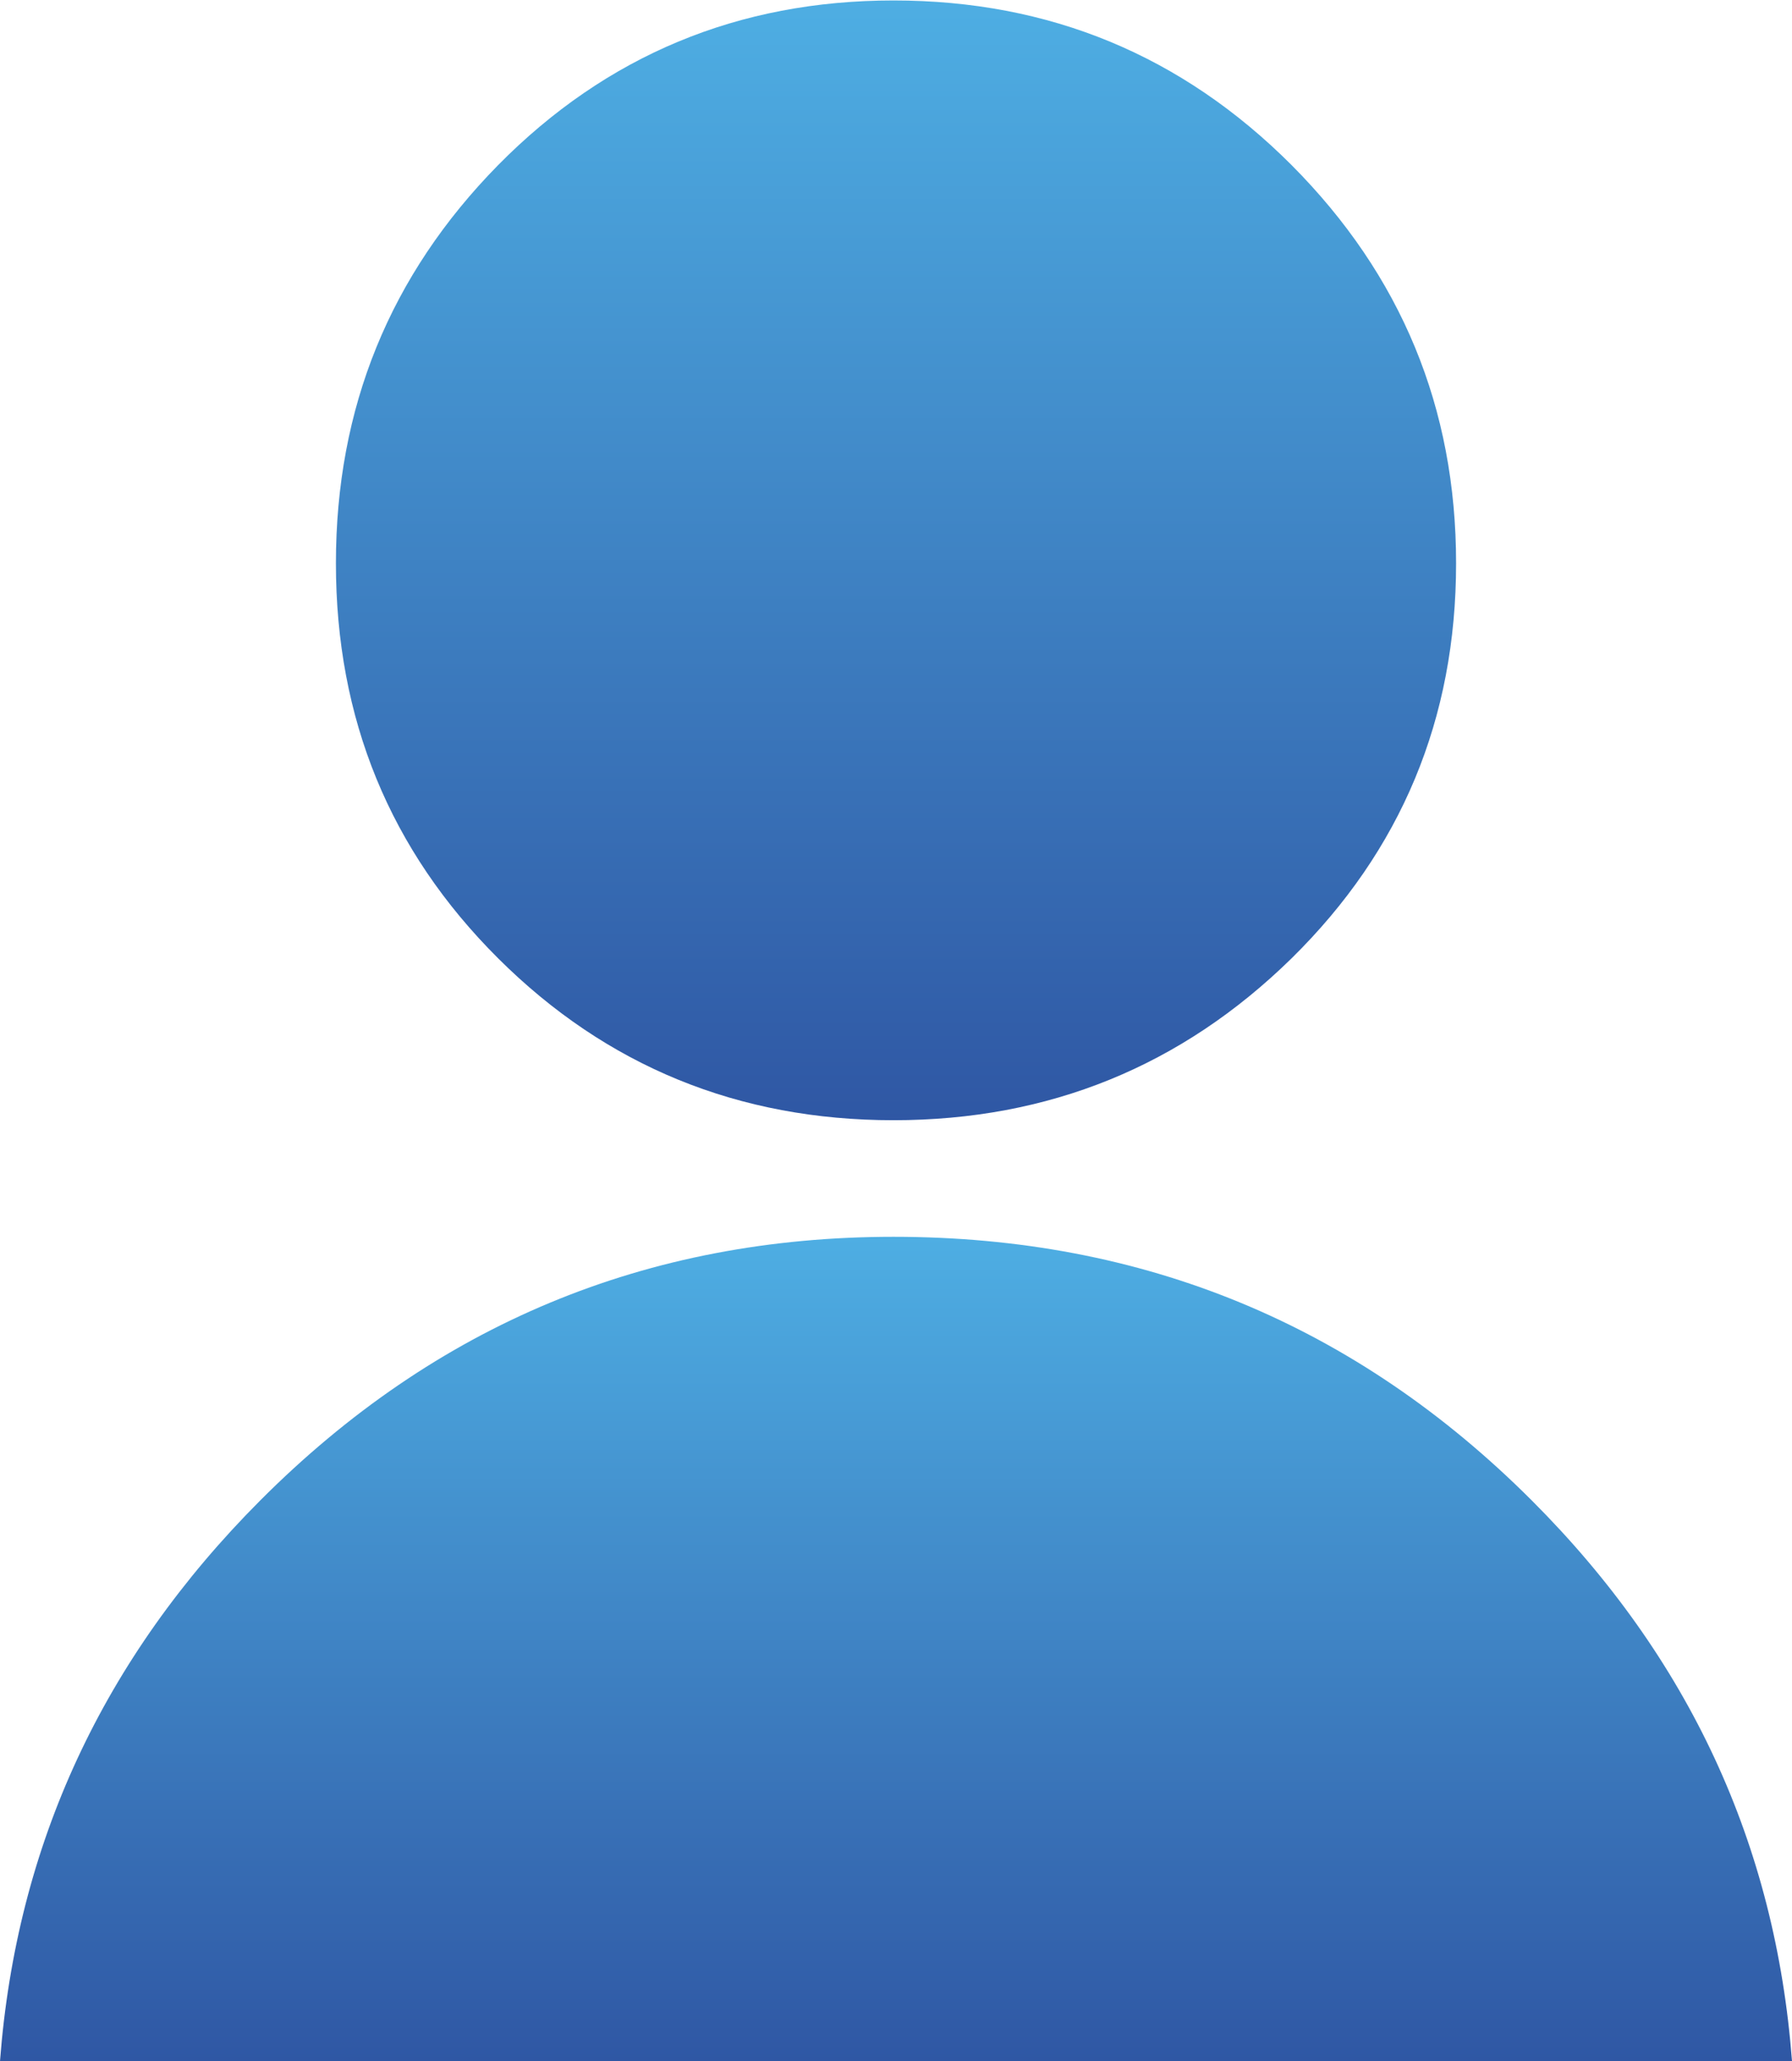
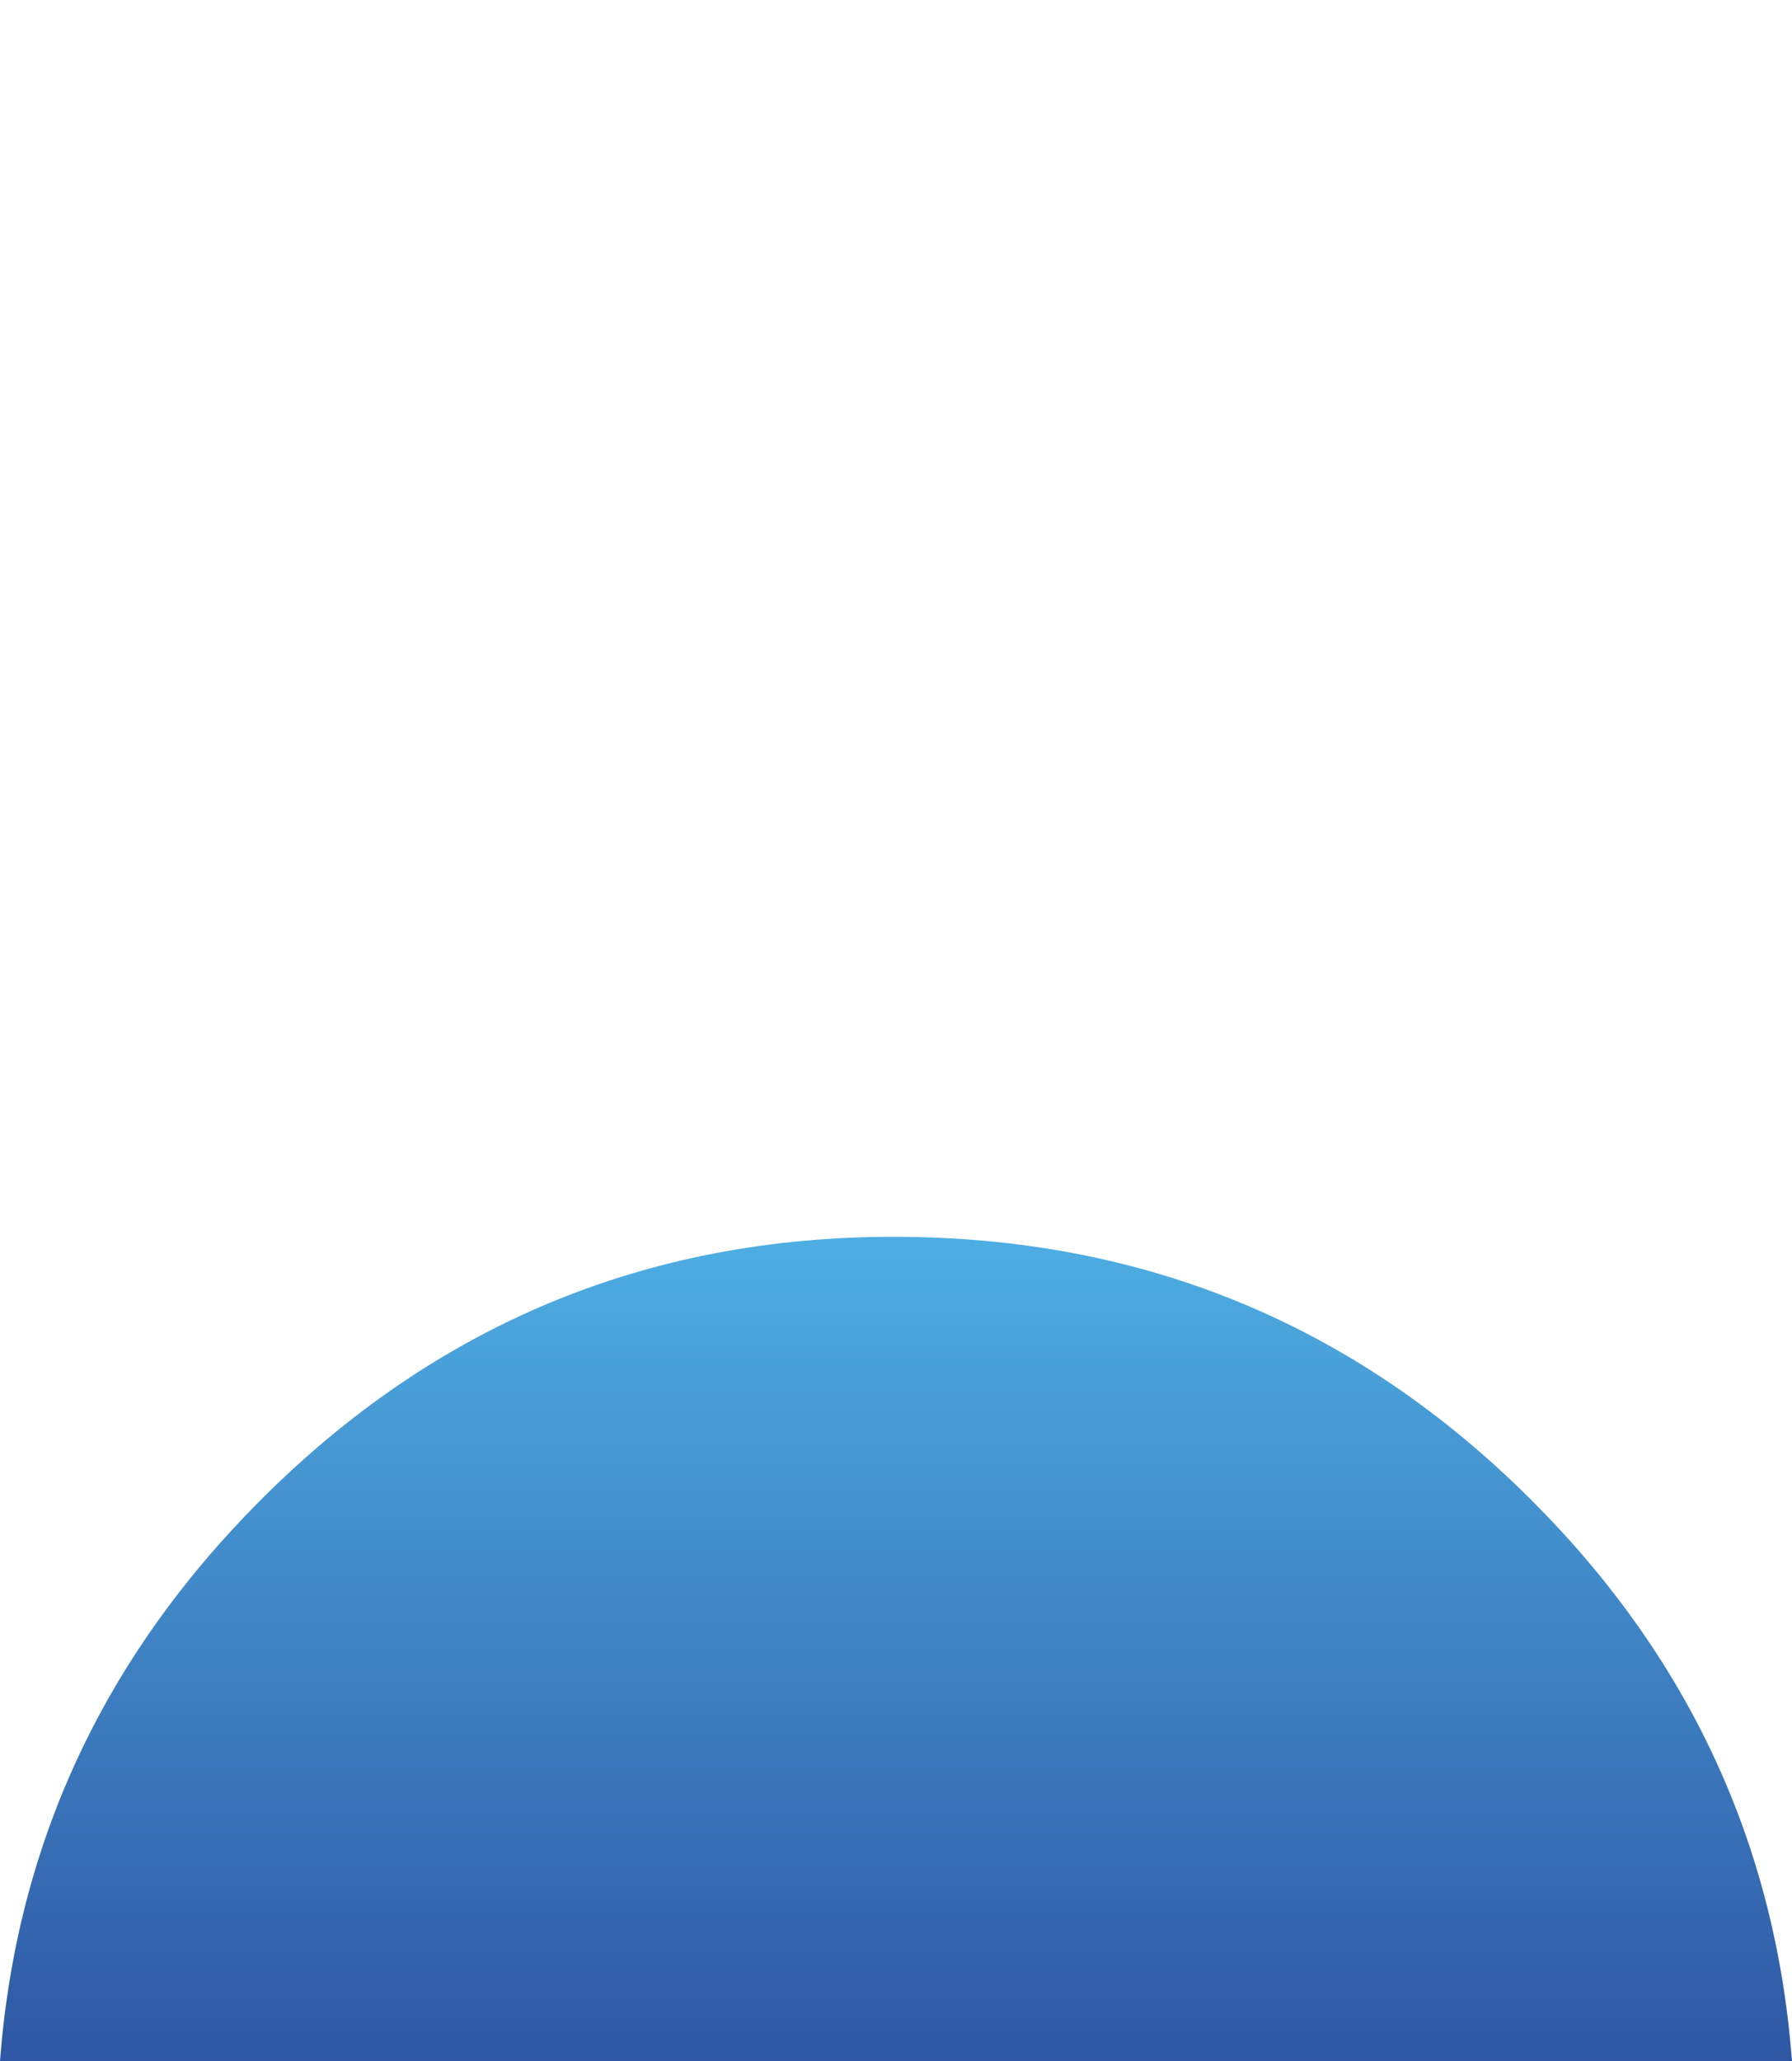
<svg xmlns="http://www.w3.org/2000/svg" version="1.1" x="0px" y="0px" viewBox="0 0 39.21 45.08" style="enable-background:new 0 0 39.21 45.08;" xml:space="preserve">
  <style type="text/css">
	.Blu_x0020_luce_x0020_riflessa_x0020_parziale{fill:url(#SVGID_1_);stroke:#FFFFFF;stroke-width:0.25;stroke-miterlimit:1;}
	.st0{fill:#FFFFFF;}
	.st1{fill:none;stroke:#F4E600;stroke-width:0.023;stroke-miterlimit:10;}
	.st2{fill:#3085C7;}
	.st3{fill:#3998D4;}
	.st4{fill:#4BAAE0;}
	.st5{fill:#5ABDEC;}
	.st6{fill:#2773B9;}
	.st7{fill:#E30613;stroke:#E30613;stroke-miterlimit:10;}
	.st8{fill:#006633;}
	.st9{fill:url(#SVGID_00000178195788123231563510000013226129062775202481_);}
	.st10{fill:url(#SVGID_00000083782441833103033670000008336319137613621393_);}
	.st11{fill:url(#SVGID_00000052784298187461424870000004727843717396559010_);}
	.st12{fill:url(#SVGID_00000079452614150906030870000009487389587551810747_);}
	.st13{fill:url(#SVGID_00000046341282415955872410000009680622545180904881_);}
	.st14{fill:url(#SVGID_00000106140540435336183000000007454665835676128444_);}
	.st15{fill:url(#SVGID_00000024713046126288619720000014196586932844863892_);}
	.st16{fill:#2B74BA;}
	.st17{fill:url(#SVGID_00000078737078451054849120000011378574230927281028_);}
	.st18{fill:url(#SVGID_00000176762616628805847880000015214826953943635607_);}
	.st19{fill:url(#SVGID_00000141442842673181463190000004105623183300426383_);}
	.st20{fill:url(#SVGID_00000007412057673120081100000011243482103256107956_);}
	.st21{fill:url(#SVGID_00000115481786451953283970000007425012065287730328_);}
	.st22{fill:url(#SVGID_00000155125727592907853650000015948651693620250514_);}
	.st23{fill:url(#SVGID_00000146487647333259285430000000881357403708922521_);}
	.st24{fill:url(#SVGID_00000132061246364619512750000015486257142989676208_);}
	.st25{fill:url(#SVGID_00000069396427635204495410000007227221320360274560_);}
	.st26{fill:url(#SVGID_00000129196385305202943310000001650208475077065382_);}
	.st27{fill:url(#SVGID_00000066483350793202846260000003631393896700494008_);}
	.st28{fill:url(#SVGID_00000050641427986502175090000004009670891037258137_);}
	.st29{fill:url(#SVGID_00000022531443902659819010000016964659439470902462_);}
	.st30{fill:url(#SVGID_00000044900593996221841580000013424968269647681949_);}
	.st31{fill:url(#SVGID_00000037674954507664059170000002671134217698988441_);}
	.st32{fill:url(#SVGID_00000105388111663261549470000002018752267416032909_);}
	.st33{fill:url(#SVGID_00000008145056240439586090000011752087589784787601_);}
	.st34{fill:url(#SVGID_00000114771544928635018120000017521621126497247930_);}
	.st35{fill:url(#SVGID_00000182515935207426005530000011092876502644971652_);}
	.st36{fill:url(#SVGID_00000028306885584454073320000011834907631260142723_);}
	.st37{fill:url(#SVGID_00000062886625060967991740000007610555185112353712_);}
	.st38{fill:url(#SVGID_00000005237561403477725310000005354446914597975993_);}
	.st39{fill:url(#SVGID_00000042015195829508056190000009910892825512411795_);}
	.st40{fill:url(#SVGID_00000055701589350824167670000009469575525426288574_);}
	.st41{fill:url(#SVGID_00000121988933488339351090000007746443033890563471_);}
	.st42{fill:url(#SVGID_00000153698817995532500940000001211026763160524463_);}
	.st43{fill:url(#SVGID_00000083064371380989147330000004999803200022891948_);}
	.st44{fill:url(#SVGID_00000091698550756835520670000015717505287169690522_);}
	.st45{fill:url(#SVGID_00000152959553373968649680000000986790770314475404_);}
	.st46{fill:url(#SVGID_00000176002502067452386910000013454864928789275279_);}
	.st47{fill:url(#SVGID_00000129928128391543021850000007230547833643337876_);}
	.st48{fill:url(#SVGID_00000033354998845426726030000003664559594071728787_);}
	.st49{fill:url(#SVGID_00000149379239178943609790000016628998375370338728_);}
	.st50{fill:url(#SVGID_00000026142078557857001610000003652488308725414800_);}
	.st51{fill:url(#SVGID_00000091011514792834073410000009238895297809685150_);}
	.st52{fill:url(#SVGID_00000177479974017028401360000008664982703902593936_);}
	.st53{fill:url(#SVGID_00000020378425429234362350000010786113879857320594_);}
	.st54{fill:url(#SVGID_00000183929696711780235500000007516332098815023511_);}
	.st55{fill:url(#SVGID_00000118357004020361345700000014513726992658601135_);}
	.st56{fill:url(#SVGID_00000100363847578936382440000000642027398135284379_);}
	.st57{fill:url(#SVGID_00000169536461902631519880000010458221073923610005_);}
	.st58{fill:url(#SVGID_00000014623162052262993830000006675741198579719844_);}
	.st59{fill:url(#SVGID_00000068666293896561412430000007097621130393954961_);}
	.st60{fill:url(#SVGID_00000166641055610654653900000011829838395179176845_);}
	.st61{fill:url(#SVGID_00000069383357377174241630000013304384474632678320_);}
	.st62{fill:url(#SVGID_00000157285962089887611760000017121179560872431779_);}
	.st63{fill:url(#SVGID_00000130615133971606822530000006641625767859193010_);}
	.st64{fill:url(#SVGID_00000109005043093115300830000004312201218103116187_);}
	.st65{fill:url(#SVGID_00000134235327946548350370000013730874639296415393_);}
	.st66{fill:url(#SVGID_00000092450287822805183820000005286742293558471319_);}
	.st67{fill:url(#SVGID_00000083055829231443964550000002121472380786934418_);}
	.st68{fill:url(#SVGID_00000145036212719766862790000017112541821242383548_);}
	.st69{fill:url(#SVGID_00000055668359158674914060000018278239207611350949_);}
	.st70{fill:url(#SVGID_00000050640618433856497910000003929319044429381531_);}
	.st71{fill:url(#SVGID_00000139260477660512522780000005926790721203035834_);}
	.st72{fill:url(#SVGID_00000179613949755842831690000012197991394794043295_);}
	.st73{fill:url(#SVGID_00000047746831331040062910000013925893796073198766_);}
	.st74{fill:url(#SVGID_00000051341304847835712700000002804101584635138205_);}
	.st75{fill:url(#SVGID_00000021814479342134960230000013745144665498472349_);}
	.st76{fill:url(#SVGID_00000101082680874169321330000006735822063228134819_);}
	.st77{fill:url(#SVGID_00000070826823481665362430000007001654900221028004_);}
	.st78{fill:url(#SVGID_00000001641947407241464280000016180695141622017214_);}
	.st79{fill:url(#SVGID_00000066482674288819598270000014394940445327349649_);}
	.st80{fill:url(#SVGID_00000062191631582949357410000010000713701720475826_);}
	.st81{fill:url(#SVGID_00000074412694138421729520000018435804089736883366_);}
	.st82{fill:url(#SVGID_00000134212094787112716800000014272662354979868861_);}
	.st83{fill:url(#SVGID_00000151502392418069009550000002536227468463080097_);}
	.st84{fill:url(#SVGID_00000115480017012905948630000000570330870783692928_);}
	.st85{fill:url(#SVGID_00000166658490768465706020000007315304816735428017_);}
	.st86{fill:url(#SVGID_00000029007335127384761740000004026705295483044245_);}
	.st87{fill:url(#SVGID_00000033337712887738549660000006636235180688996260_);}
	.st88{fill:url(#SVGID_00000083768247495734028100000005219721476892819096_);}
	.st89{fill:url(#SVGID_00000078021270021046873740000010117251234067303614_);}
	.st90{fill:url(#SVGID_00000135654459582685956070000006566624397337657752_);}
	.st91{fill:url(#SVGID_00000029008608247463609140000007048617021379029157_);}
	.st92{fill:url(#SVGID_00000099633493341557153640000010186906580144749738_);}
	.st93{fill:url(#SVGID_00000088131237209699818040000011028865764420108929_);}
	.st94{fill:url(#SVGID_00000165926746402807907280000011587704474023405204_);}
	.st95{fill:url(#SVGID_00000081622836755810475680000006503123077129170571_);}
	.st96{fill:url(#SVGID_00000065778843439772403310000001173349561965253251_);}
	.st97{fill:url(#SVGID_00000118384061694678513910000004838269344873435275_);}
	.st98{fill:url(#SVGID_00000005959087241153420750000011398138951652777379_);}
	.st99{fill:url(#SVGID_00000182528921488284608690000014871863684590596792_);}
	.st100{fill:url(#SVGID_00000154402589819317837740000017443002905348586903_);}
	.st101{fill:url(#SVGID_00000078764731584265979060000014399531415459182720_);}
	.st102{fill:url(#SVGID_00000065794264807873309330000018301419329634203787_);}
	.st103{fill:url(#SVGID_00000093880150538388892340000000290766341842668188_);}
	.st104{fill:url(#SVGID_00000095339344419964000620000011847893797461406598_);}
	.st105{fill:url(#SVGID_00000028317112617710834660000004267834435255482529_);}
	.st106{fill:url(#SVGID_00000078741691284254286580000003587269306813174954_);}
	.st107{fill:url(#SVGID_00000103227291677348737370000003711895244471489450_);}
	.st108{fill:url(#SVGID_00000074440089382009451540000016390705271155027383_);}
	.st109{fill:url(#SVGID_00000021816017995623245240000008536584943624639656_);}
	.st110{fill:url(#SVGID_00000065071702304359795880000012517473782917490856_);}
	.st111{fill:url(#SVGID_00000131336206855312294040000012134707209507986580_);}
	.st112{fill:url(#SVGID_00000159430204317070642150000016391503577674927259_);}
	.st113{fill:url(#SVGID_00000166673202819239270900000016348606404476535990_);}
	.st114{fill:url(#SVGID_00000011714724072687423720000003481565645109842328_);}
	.st115{fill:#EFEEEE;}
	.st116{fill:url(#SVGID_00000032606261157963749380000016219734635989921425_);}
	.st117{fill:url(#SVGID_00000034784361010769906180000004136622967946347141_);}
	.st118{fill:url(#SVGID_00000080191752629290360350000014087768321980780722_);}
	.st119{fill:url(#SVGID_00000137090522807748133080000017927011841072254850_);}
	.st120{fill:url(#SVGID_00000112592304707360718640000008701131852883311489_);}
	.st121{fill:url(#SVGID_00000155114981143341730980000003908903529243443631_);}
	.st122{fill:url(#SVGID_00000082344609594970596990000001309801834282357912_);}
	.st123{fill:url(#SVGID_00000156567466000776904850000015256872896200435343_);}
	.st124{fill:url(#SVGID_00000054951087050462823610000018437445041200028068_);}
	.st125{fill:url(#SVGID_00000156574072349701473090000014691020198229392290_);}
	.st126{fill:url(#SVGID_00000113313184528702633030000017376867348636966309_);}
	.st127{fill:url(#SVGID_00000145041830211193409740000016123200292028779934_);}
	.st128{fill:url(#SVGID_00000173864792498447056180000003136680240168875965_);}
	.st129{fill:url(#SVGID_00000129166074370615083550000003373960393512700055_);}
	.st130{fill:url(#SVGID_00000155109412566886518980000007184858848038494360_);}
	.st131{fill:url(#SVGID_00000048503500484959295710000006486460668899420835_);}
	.st132{fill:url(#SVGID_00000142176781872068457330000001364309715300503221_);}
	.st133{fill:url(#SVGID_00000125562617345991620860000001447540629179154342_);}
	.st134{fill:url(#SVGID_00000143607700820855874010000003095696155301183411_);}
	.st135{fill:url(#SVGID_00000124156610100704679760000018349843497074108556_);}
	.st136{fill:url(#SVGID_00000112605384138566467160000018041007444840055212_);}
	.st137{fill:url(#SVGID_00000083084295495694779930000009965266284631881119_);}
	.st138{fill:url(#SVGID_00000061461873158331117510000015439723150795041689_);}
	.st139{display:none;}
	.st140{display:inline;}
	.st141{fill:#FDCE1E;}
	.st142{fill:#2773B9;stroke:#2773B9;stroke-width:0.797;stroke-miterlimit:10;}
	.st143{fill:url(#SVGID_00000021077339528628978240000005489622607480384660_);}
	.st144{fill:url(#SVGID_00000119100514089861124460000001045192882853558194_);}
	.st145{fill:url(#SVGID_00000067950433935911045020000010289852965870876552_);}
	.st146{fill:url(#SVGID_00000164511856045193974120000002026821536574338215_);}
	.st147{fill:url(#SVGID_00000111900221313824497130000001645953502288089745_);}
	.st148{fill:url(#SVGID_00000101071674733020308430000012685809107110560183_);}
	.st149{fill:url(#SVGID_00000094595009750041327050000014497412045434609797_);}
	.st150{fill:url(#SVGID_00000093893969732142371750000012044603059438347176_);}
	.st151{fill:url(#SVGID_00000127736639909519514870000016783053391974765218_);}
	.st152{fill:url(#SVGID_00000122697307985646080180000009708404990435347637_);}
	.st153{fill:url(#SVGID_00000036210983157347961060000015826244511086374821_);}
	.st154{fill:url(#SVGID_00000091003253550386613940000001860648761756307872_);}
	.st155{fill:url(#SVGID_00000082365125462836991860000005239252818215280257_);}
	.st156{fill:url(#SVGID_00000132809859261582319390000012615379419285666749_);}
	.st157{fill:url(#SVGID_00000142869815290879051010000014869043577760678064_);}
	.st158{fill:url(#SVGID_00000011010107814160124720000004644840306861821617_);}
	.st159{fill:url(#SVGID_00000078044436965527805880000015523248363392072869_);}
	.st160{fill:url(#SVGID_00000031886936172494680750000011250154619522994594_);}
	.st161{fill:url(#SVGID_00000074415697810616779640000004948543411880019097_);}
	.st162{fill:url(#SVGID_00000065039030373296638920000010292636937525087381_);}
	.st163{fill:url(#SVGID_00000143587733433992178960000008241046920940393375_);}
	.st164{fill:url(#SVGID_00000071519532426494390240000007498364819226185654_);}
	.st165{fill:url(#SVGID_00000120519204773068817910000006637315197528021690_);}
	.st166{fill:url(#SVGID_00000012462248382371398910000009161991613566409348_);}
	.st167{fill:url(#SVGID_00000067236663273393169200000005533116974187567510_);}
	.st168{fill:url(#SVGID_00000023252147683884916930000004887200306436810405_);}
	.st169{fill:url(#SVGID_00000078740132790484809810000015161902751014993821_);}
	.st170{fill:url(#SVGID_00000149357942823327273760000002213367402094545318_);}
	.st171{fill:url(#SVGID_00000011753484287142753880000003368953754447401091_);}
	.st172{fill:url(#SVGID_00000147195096664286179490000013495746468692354190_);}
	.st173{fill:url(#SVGID_00000084520714871304094940000011249607063145836701_);}
	.st174{fill:url(#SVGID_00000003105959297706771460000012353055050146871169_);}
	.st175{fill:url(#SVGID_00000106118772341790826830000010368534187298137768_);}
	.st176{fill:url(#SVGID_00000025426116996911485420000013275196111974631323_);}
	.st177{fill:url(#SVGID_00000013181641592362455430000002027197483945595835_);}
	.st178{fill:url(#SVGID_00000095307859919122522150000015170311452817335438_);}
	.st179{fill:url(#SVGID_00000008829675807972393180000010437327027026000529_);}
	.st180{fill:url(#SVGID_00000074399596065666030980000003934125858893680573_);}
	.st181{fill:url(#SVGID_00000109719727769082152540000018158143557013072261_);}
	.st182{fill:url(#SVGID_00000155131023581799252640000001541219245136782766_);}
	.st183{fill:url(#SVGID_00000008827756897097412800000006850414920206988182_);}
	.st184{fill:url(#SVGID_00000165923927646736869720000000730364982585788044_);}
	.st185{fill:url(#SVGID_00000125565641648781452190000008308952029680647068_);}
	.st186{fill:url(#SVGID_00000043419545017906163650000005546939154711915184_);}
	.st187{fill:url(#SVGID_00000035505594454799546020000003202913302919455142_);}
	.st188{fill:url(#SVGID_00000021804937087908357840000005236299603422290878_);}
	.st189{fill:url(#SVGID_00000101077332082771908160000017468995573620597166_);}
	.st190{fill:url(#SVGID_00000052799948463101819880000015318028208676901045_);}
	.st191{fill:url(#SVGID_00000106853968265320820000000013201238713777190072_);}
	.st192{fill:url(#SVGID_00000102508247144187356450000009311469630610288278_);}
	.st193{fill:url(#SVGID_00000080906293963189960790000009030865748761147805_);}
	.st194{fill:url(#SVGID_00000018947320895578711980000010098821730338245551_);}
	.st195{fill:url(#SVGID_00000095325808319829594430000004886175105449592479_);}
	.st196{fill:url(#SVGID_00000047752611593148549570000000765836325894091412_);}
	.st197{fill:url(#SVGID_00000103966437360180331910000015583157723252672665_);}
	.st198{fill:url(#SVGID_00000089574968316651640540000006399270951814829210_);}
	.st199{fill:url(#SVGID_00000129173665284876088150000014950419513689212303_);}
	.st200{fill:url(#SVGID_00000075134251527630871950000017896832685055928449_);}
	.st201{fill:url(#SVGID_00000105418455512668204260000018005481294188986777_);}
	.st202{fill:url(#SVGID_00000024682884422715894350000009338025002233265576_);}
	.st203{fill:url(#SVGID_00000060726841693163150150000017141881677627951792_);}
	.st204{fill:url(#SVGID_00000089555676164334036780000005351422672247715475_);}
	.st205{fill:url(#SVGID_00000079475779992394323710000014833562634880183469_);}
	.st206{fill:url(#SVGID_00000009551573332539457600000004379996280589672631_);}
	.st207{fill:url(#SVGID_00000021810578345062539590000004965906538541626001_);}
	.st208{fill:url(#SVGID_00000087399116011869653410000003488313868276605084_);}
	.st209{fill:url(#SVGID_00000081633655907543581440000011239480725077904297_);}
	.st210{fill:url(#SVGID_00000167355562328565535150000006047109853479645612_);}
	.st211{fill:url(#SVGID_00000138559434001837808750000012887492478062270356_);}
	.st212{fill:url(#SVGID_00000085245560411541763920000010432953690131130281_);}
	.st213{fill:url(#SVGID_00000080904201488002494080000006274370287504909486_);}
	.st214{fill:url(#SVGID_00000005267800501041864630000004267936233194164917_);}
	.st215{fill:url(#SVGID_00000067928669692048442830000001922358620147862187_);}
	.st216{fill:url(#SVGID_00000106138669302523839320000005546934074145540496_);}
	.st217{fill:url(#SVGID_00000156564754299667904300000017617984409870571922_);}
	.st218{fill:url(#SVGID_00000057845522622133721880000005613012790813360319_);}
	.st219{fill:url(#SVGID_00000072960072735385312420000005391686871168796604_);}
	.st220{fill:url(#SVGID_00000021121317973608662180000002201335389902329526_);}
	.st221{fill:url(#SVGID_00000078025027903859378360000008641797084125347224_);}
	.st222{fill:url(#SVGID_00000147930475723018640600000018278617702747878031_);}
	.st223{fill:url(#SVGID_00000072248365845603164240000001074458526551702925_);}
	.st224{fill:url(#SVGID_00000015340998151410624980000008086388815940254126_);}
	.st225{fill:url(#SVGID_00000019642184460688481640000005260588159930656153_);}
	.st226{fill:url(#SVGID_00000069372980878730050040000017530243403772745388_);}
	.st227{fill:url(#SVGID_00000161629829381662542840000010438571320632682159_);}
	.st228{fill:url(#SVGID_00000057122594987858694590000015534640185735197859_);}
	.st229{fill:url(#SVGID_00000042722036629131874110000013455947685099060146_);}
	.st230{fill:url(#SVGID_00000025443617813014682020000017707192878832714941_);}
	.st231{fill:url(#SVGID_00000047771895362433206910000006330950349821162381_);}
	.st232{fill:url(#SVGID_00000178919908674105630350000013999231326940301230_);}
	.st233{fill:url(#SVGID_00000031921801313387928820000002075720758130021768_);}
	.st234{fill:url(#SVGID_00000145032721198793130780000004980859797184462521_);}
	.st235{fill:url(#SVGID_00000012454306587378646920000017485309852510698937_);}
	.st236{fill:url(#SVGID_00000141427337922880003870000008278349797802366112_);}
	.st237{fill:url(#SVGID_00000150097333393721490900000014108223399628085657_);}
	.st238{fill:url(#SVGID_00000094620494388216442880000010121149428427995832_);}
	.st239{fill:url(#SVGID_00000038415389572119440000000013591920227385063837_);}
	.st240{fill:url(#SVGID_00000049922902248315052080000007750332660810057910_);}
	.st241{fill:url(#SVGID_00000001636618046131202120000012461024302497492381_);}
	.st242{fill:url(#SVGID_00000065054444592394373210000007409667251270692285_);}
	.st243{fill:url(#SVGID_00000086675871496414270740000009711651955301987760_);}
	.st244{fill:url(#SVGID_00000056404902097052910240000001318586397151928459_);}
	.st245{fill:url(#SVGID_00000147208326871836165960000001450644391029128343_);}
	.st246{fill:url(#SVGID_00000006665992676964636230000000881799124718178187_);}
	.st247{fill:url(#SVGID_00000166670936805583107370000003623084184696639109_);}
	.st248{fill:url(#SVGID_00000101819107634671788980000014115207974436076421_);}
	.st249{fill:url(#SVGID_00000042697853363312359910000007701550818463211936_);}
	.st250{fill:url(#SVGID_00000165937178737866399290000002371765146635632264_);}
	.st251{fill:url(#SVGID_00000044175800304859210860000009234471398778743730_);}
	.st252{fill:url(#SVGID_00000047771659182953175900000007428273066608000686_);}
	.st253{fill:url(#SVGID_00000058555649112545806700000005979409964188733838_);}
	.st254{fill:url(#SVGID_00000120545610359437254040000001774360219858493867_);}
	.st255{fill:url(#SVGID_00000109750137488130015430000007388319049096330385_);}
	.st256{fill:url(#SVGID_00000129891099367790146360000006184040558342878638_);}
	.st257{fill:url(#SVGID_00000060744609682202914510000006189858138672241806_);}
	.st258{fill:url(#SVGID_00000150071736810179614040000015277803708781560507_);}
	.st259{fill:url(#SVGID_00000072993991947717304670000009187002873404926862_);}
	.st260{fill:url(#SVGID_00000152978406244503549560000010757705737297671092_);}
	.st261{fill:url(#SVGID_00000012444283873805239740000007943294092476535455_);}
	.st262{fill:url(#SVGID_00000055699462836407721150000005259905245313136259_);}
	.st263{fill:url(#SVGID_00000183227511119050361390000008521796033175079339_);}
	.st264{fill:url(#SVGID_00000145765406443730955980000008454361660901408162_);}
	.st265{fill:url(#SVGID_00000031910652964343477800000017772081308673612954_);}
	.st266{fill:url(#SVGID_00000090263775304875244270000000837651393275792774_);}
	.st267{fill:url(#SVGID_00000174559929138977653100000013366967456433340042_);}
	.st268{fill:url(#SVGID_00000175314448470377569240000001119907327751602579_);}
	.st269{fill:url(#SVGID_00000075125737503828314870000008710880136666545537_);}
	.st270{fill:url(#SVGID_00000176012859952358865580000006799568685267998108_);}
</style>
  <linearGradient id="SVGID_1_" gradientUnits="userSpaceOnUse" x1="-672.514" y1="-779.681" x2="-672.514" y2="-780.681">
    <stop offset="0" style="stop-color:#1F3C90" />
    <stop offset="0.618" style="stop-color:#283375" />
    <stop offset="0.629" style="stop-color:#263685" />
    <stop offset="0.983" style="stop-color:#00639F" />
  </linearGradient>
  <g id="Screen">
</g>
  <g id="Elements">
</g>
  <g id="Gradient">
</g>
  <g id="Flat" class="st139">
</g>
  <g id="Testi">
    <g id="Utente">
      <g>
        <linearGradient id="SVGID_00000069361444130972354430000008528812877656188555_" gradientUnits="userSpaceOnUse" x1="19.609" y1="24.497" x2="19.609" y2="0">
          <stop offset="0" style="stop-color:#2F57A4" />
          <stop offset="1" style="stop-color:#4EAEE3" />
        </linearGradient>
-         <path style="fill:url(#SVGID_00000069361444130972354430000008528812877656188555_);" d="M19.55,24.5c3.4,0,6.3-1.18,8.71-3.54     c2.4-2.36,3.6-5.24,3.6-8.64c0-3.4-1.2-6.3-3.6-8.71c-2.4-2.4-5.3-3.6-8.71-3.6c-3.39,0-6.28,1.2-8.65,3.6     c-2.37,2.41-3.55,5.31-3.55,8.71c0,3.4,1.18,6.28,3.55,8.64C13.27,23.32,16.16,24.5,19.55,24.5z" />
        <linearGradient id="SVGID_00000111192233442899215820000006886776746190794651_" gradientUnits="userSpaceOnUse" x1="19.607" y1="45.08" x2="19.607" y2="27.051">
          <stop offset="0" style="stop-color:#2F57A4" />
          <stop offset="1" style="stop-color:#4EAEE3" />
        </linearGradient>
        <path style="fill:url(#SVGID_00000111192233442899215820000006886776746190794651_);" d="M39.21,45.08     c-0.36-4.74-2.25-8.82-5.69-12.26c-3.85-3.85-8.5-5.77-13.97-5.77c-5.4,0-10.02,1.92-13.86,5.77C2.26,36.26,0.36,40.34,0,45.08     H39.21z" />
      </g>
    </g>
  </g>
</svg>